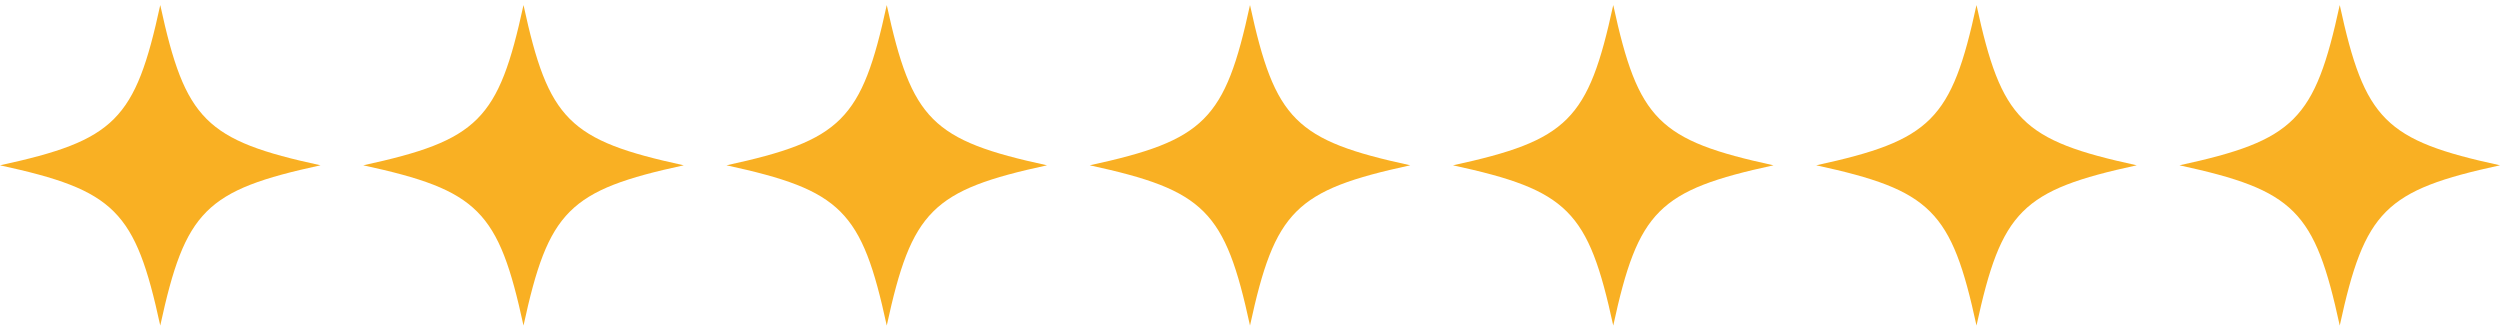
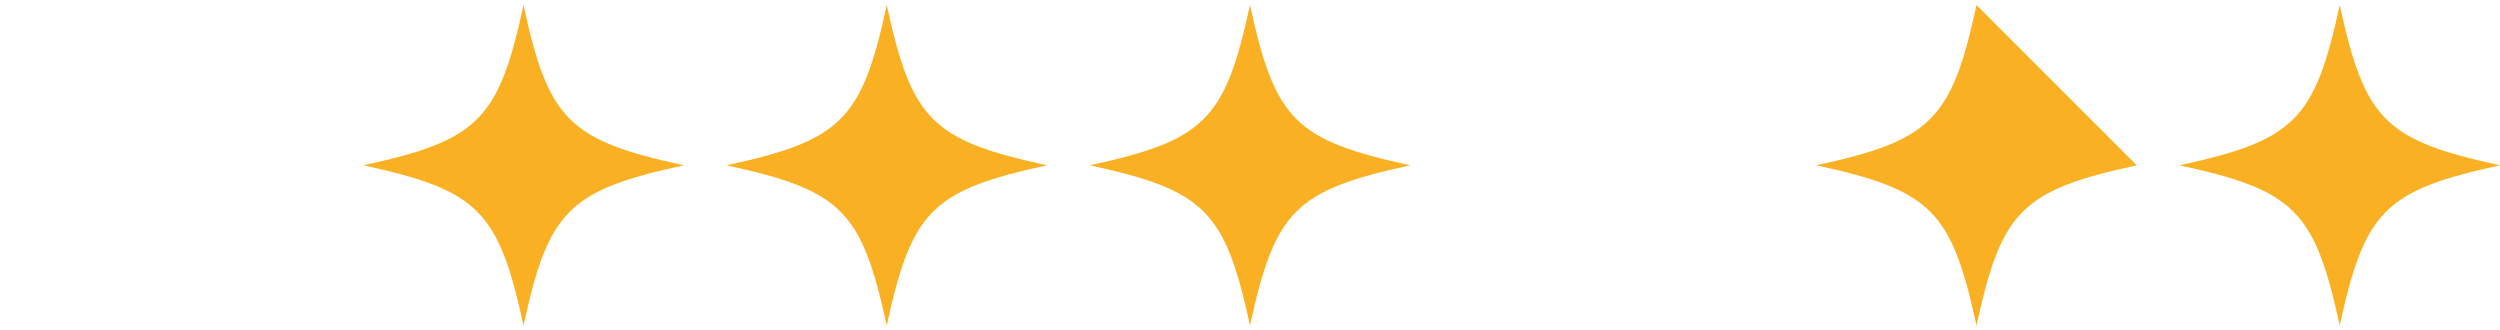
<svg xmlns="http://www.w3.org/2000/svg" width="394" height="52" viewBox="0 0 394 52" fill="none">
  <path d="M107.761 26.051C89.626 29.985 86.438 33.175 82.504 51.308C78.57 33.175 75.379 29.985 57.248 26.051C75.379 22.117 78.57 18.928 82.504 0.795C86.438 18.928 89.626 22.117 107.761 26.051Z" fill="#F9B023" />
  <path d="M222.256 26.051C204.122 29.985 200.934 33.175 197 51.308C193.066 33.175 189.874 29.985 171.744 26.051C189.874 22.117 193.066 18.928 197 0.795C200.934 18.928 204.122 22.117 222.256 26.051Z" fill="#F9B023" />
-   <path d="M25.256 0.796C29.191 18.93 32.38 22.118 50.513 26.052C32.38 29.986 29.191 33.178 25.256 51.309C21.322 33.178 18.133 29.986 3.0118e-07 26.052C18.133 22.118 21.322 18.93 25.256 0.796Z" fill="#F9B023" />
  <path d="M139.752 0.796C143.686 18.93 146.875 22.118 165.009 26.052C146.875 29.986 143.686 33.178 139.752 51.309C135.818 33.178 132.629 29.986 114.496 26.052C132.629 22.118 135.818 18.93 139.752 0.796Z" fill="#F9B023" />
-   <path d="M336.752 26.051C318.618 29.985 315.43 33.175 311.496 51.308C307.562 33.175 304.37 29.985 286.239 26.051C304.37 22.117 307.562 18.928 311.496 0.795C315.43 18.928 318.618 22.117 336.752 26.051Z" fill="#F9B023" />
-   <path d="M254.248 0.796C258.182 18.93 261.371 22.118 279.504 26.052C261.371 29.986 258.182 33.178 254.248 51.309C250.314 33.178 247.124 29.986 228.991 26.052C247.124 22.118 250.314 18.93 254.248 0.796Z" fill="#F9B023" />
+   <path d="M336.752 26.051C318.618 29.985 315.43 33.175 311.496 51.308C307.562 33.175 304.37 29.985 286.239 26.051C304.37 22.117 307.562 18.928 311.496 0.795Z" fill="#F9B023" />
  <path d="M368.744 0.796C372.678 18.93 375.867 22.118 394 26.052C375.867 29.986 372.678 33.178 368.744 51.309C364.809 33.178 361.62 29.986 343.487 26.052C361.62 22.118 364.809 18.93 368.744 0.796Z" fill="#F9B023" />
</svg>